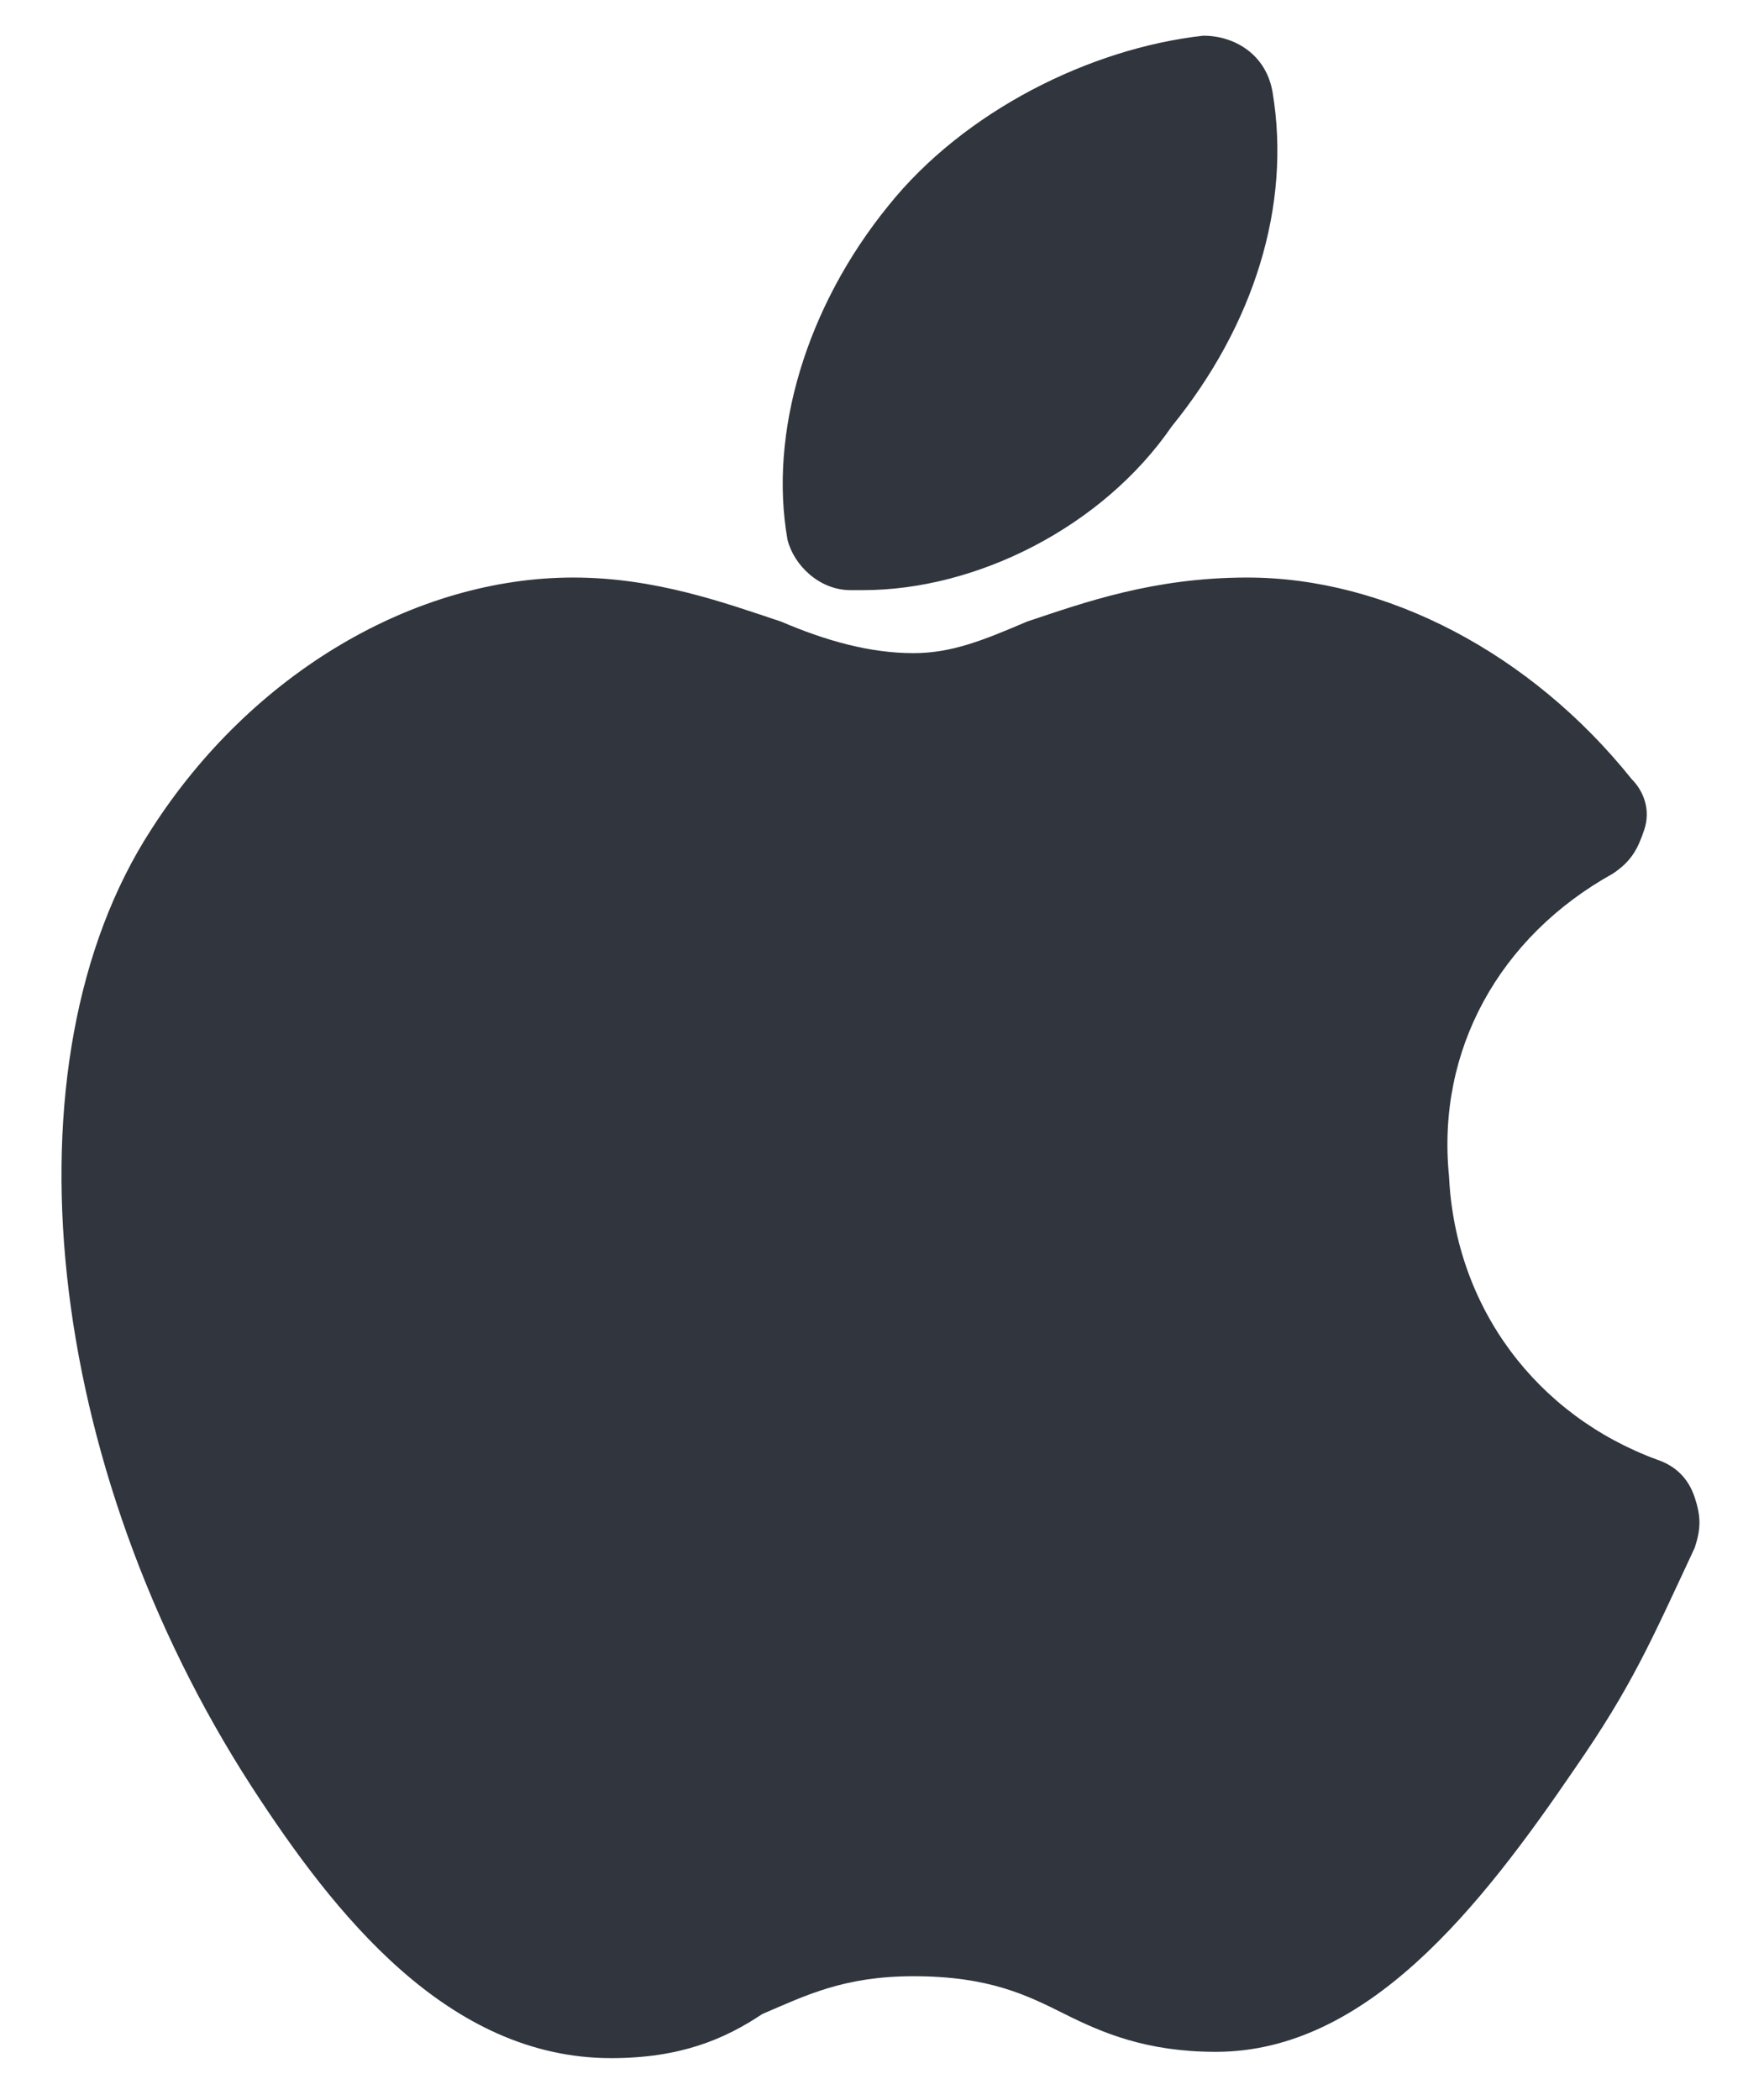
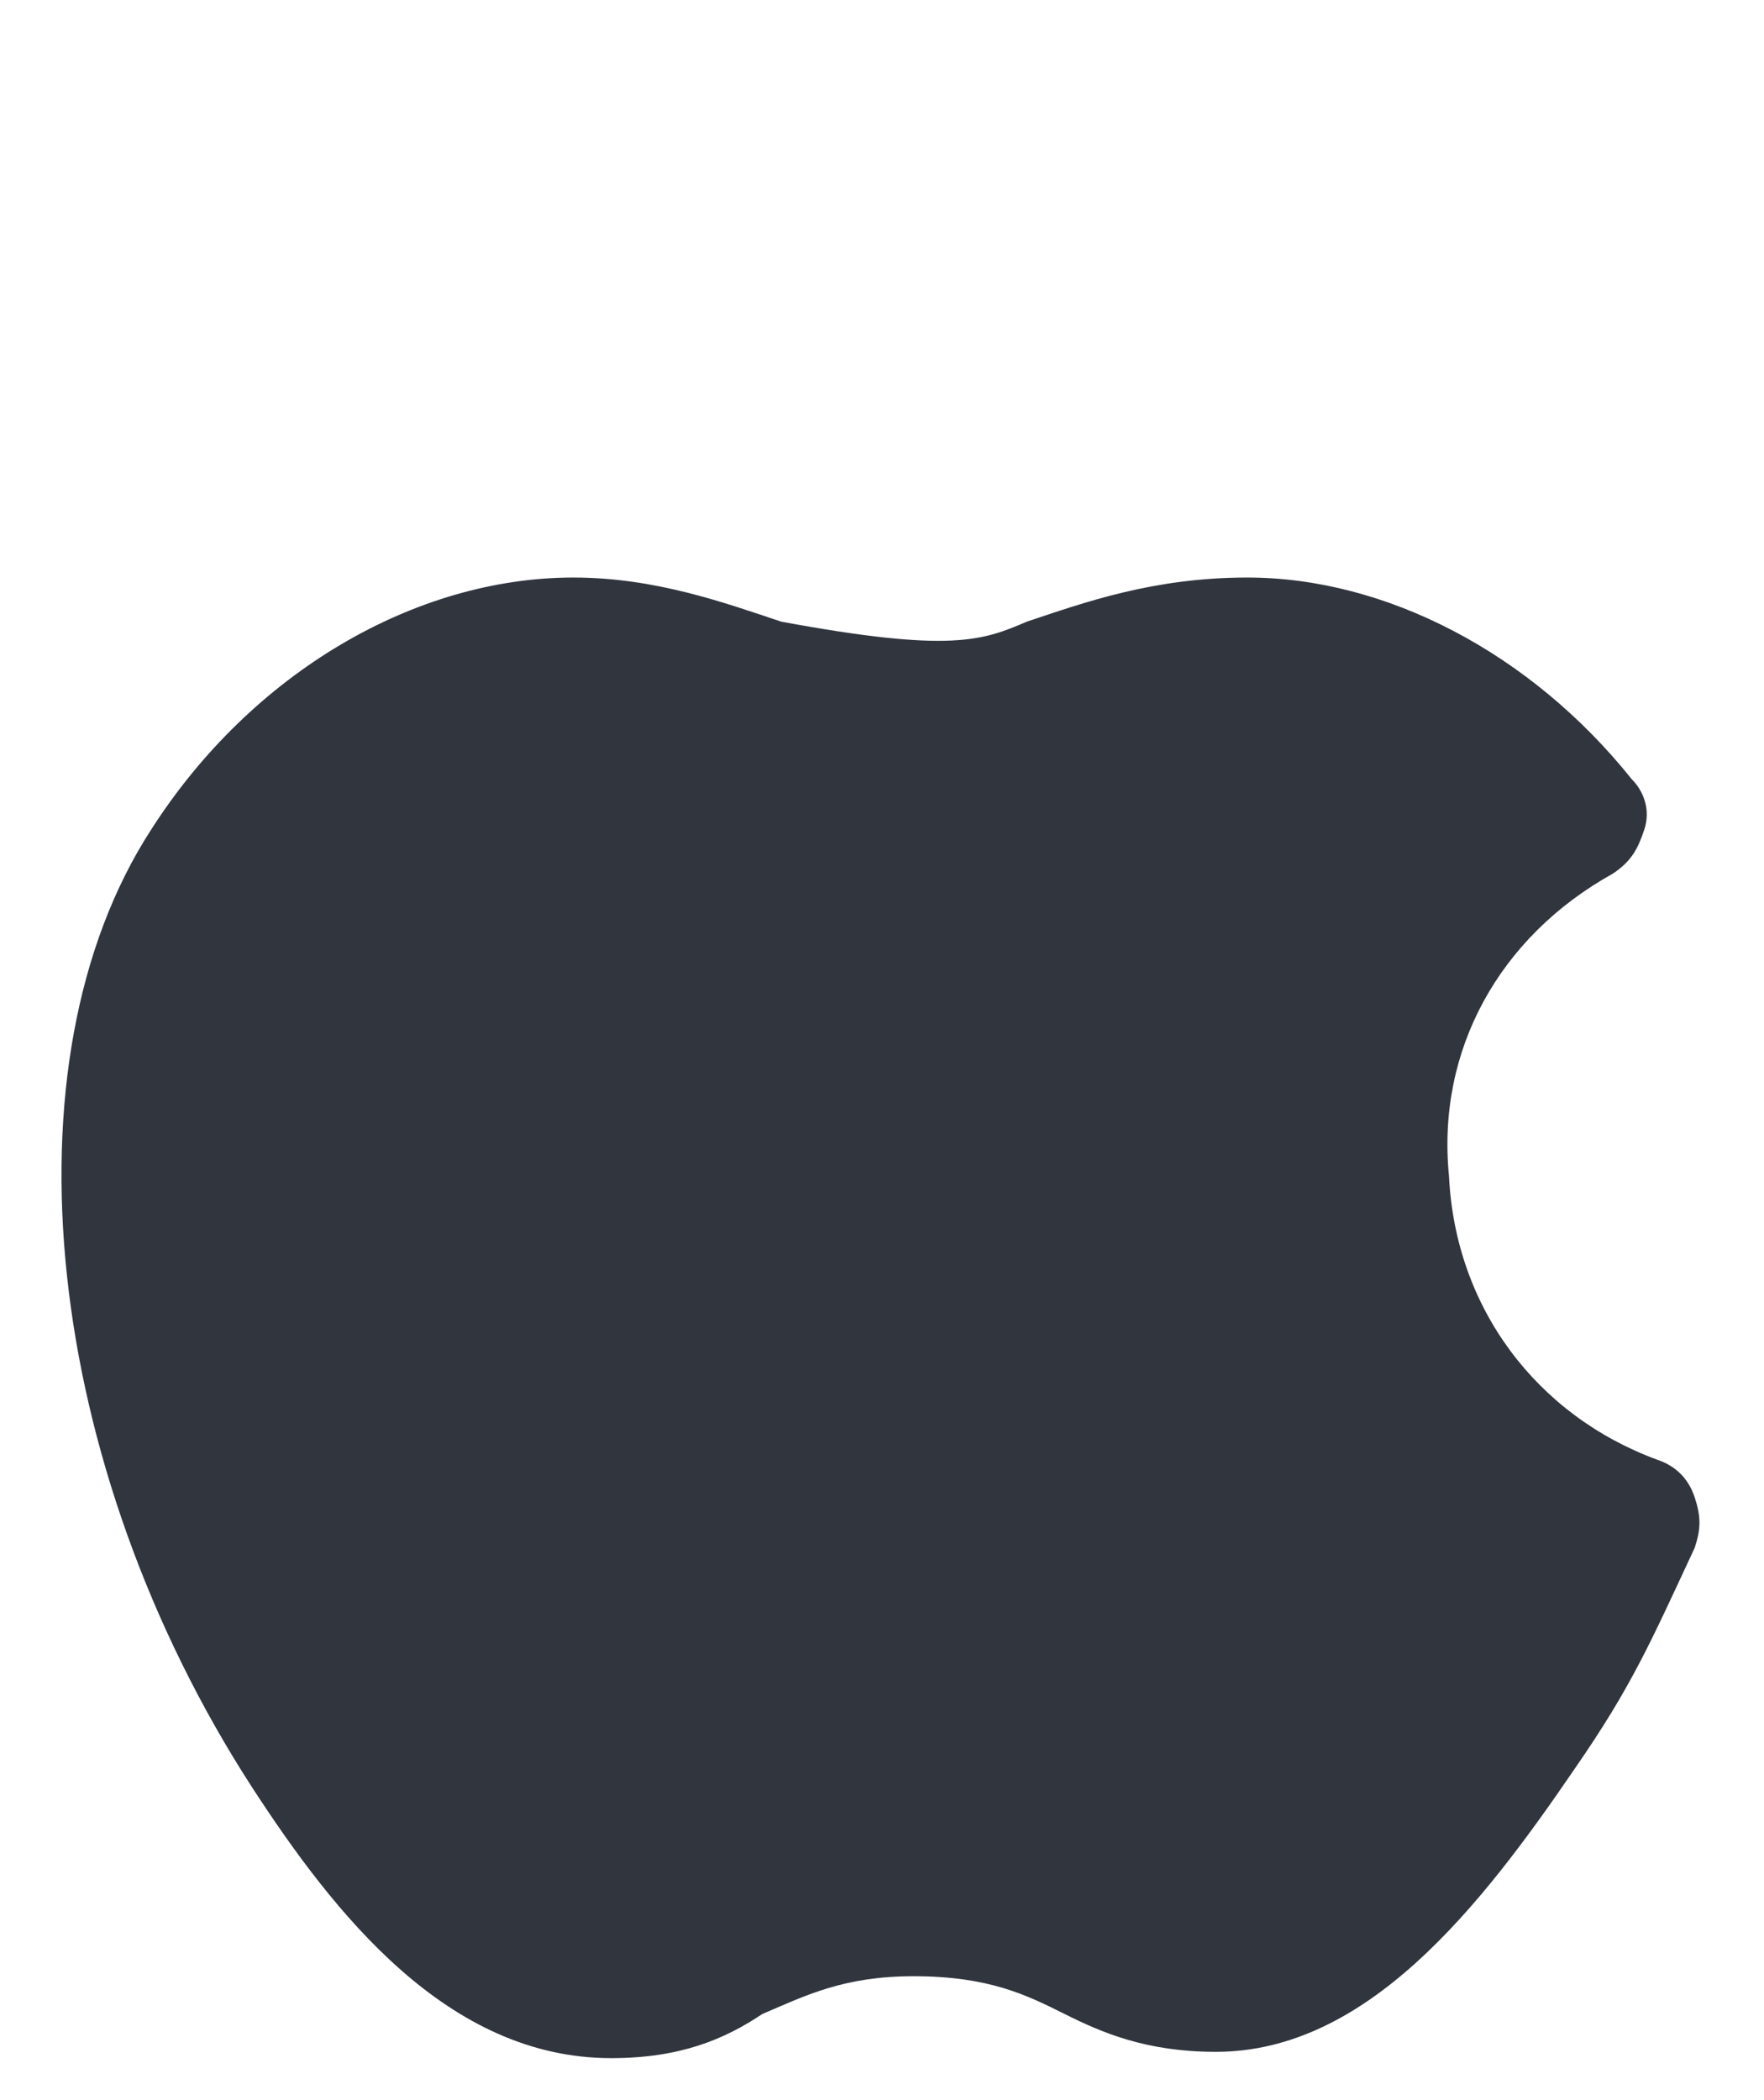
<svg xmlns="http://www.w3.org/2000/svg" width="21" height="25" viewBox="0 0 21 25" fill="none">
  <g id="Group">
-     <path id="Vector" d="M7.275 24.5C5.325 24.5 3.975 22.775 3 21.275C0.525 17.45 5.57303e-05 12.65 1.8 9.875C3 8 4.95 6.875 6.825 6.875C7.8 6.875 8.625 7.175 9.3 7.4C9.825 7.625 10.35 7.775 10.875 7.775C11.325 7.775 11.7 7.625 12.225 7.4C12.9 7.175 13.725 6.875 14.85 6.875C16.5 6.875 18.225 7.775 19.425 9.275C19.575 9.425 19.65 9.65 19.575 9.875C19.5 10.1 19.425 10.25 19.2 10.4C17.85 11.15 17.1 12.5 17.25 14C17.325 15.575 18.3 16.85 19.725 17.375C19.95 17.45 20.1 17.6 20.175 17.825C20.25 18.05 20.25 18.2 20.175 18.425C19.65 19.55 19.425 20.075 18.75 21.05C17.625 22.7 16.275 24.425 14.475 24.425C13.65 24.425 13.125 24.2 12.675 23.975C12.225 23.75 11.775 23.525 10.875 23.525C10.05 23.525 9.6 23.75 9.075 23.975C8.625 24.275 8.1 24.5 7.275 24.5Z" fill="#30353E" />
-     <path id="Vector_2" d="M10.275 7.025H10.125C9.75 7.025 9.45 6.725 9.375 6.425C9.15 5.15 9.6 3.65 10.575 2.45C11.475 1.325 12.975 0.575 14.325 0.425C14.7 0.425 15.075 0.65 15.15 1.1C15.375 2.45 14.925 3.875 13.95 5.075C13.125 6.275 11.625 7.025 10.275 7.025Z" fill="#30353E" />
+     <path id="Vector" d="M7.275 24.5C5.325 24.5 3.975 22.775 3 21.275C0.525 17.45 5.57303e-05 12.65 1.8 9.875C3 8 4.95 6.875 6.825 6.875C7.8 6.875 8.625 7.175 9.3 7.4C11.325 7.775 11.7 7.625 12.225 7.4C12.9 7.175 13.725 6.875 14.85 6.875C16.5 6.875 18.225 7.775 19.425 9.275C19.575 9.425 19.65 9.65 19.575 9.875C19.5 10.1 19.425 10.25 19.2 10.4C17.85 11.15 17.1 12.5 17.25 14C17.325 15.575 18.3 16.85 19.725 17.375C19.95 17.45 20.1 17.6 20.175 17.825C20.25 18.05 20.25 18.2 20.175 18.425C19.65 19.55 19.425 20.075 18.75 21.05C17.625 22.7 16.275 24.425 14.475 24.425C13.65 24.425 13.125 24.2 12.675 23.975C12.225 23.75 11.775 23.525 10.875 23.525C10.05 23.525 9.6 23.75 9.075 23.975C8.625 24.275 8.1 24.5 7.275 24.5Z" fill="#30353E" />
  </g>
</svg>